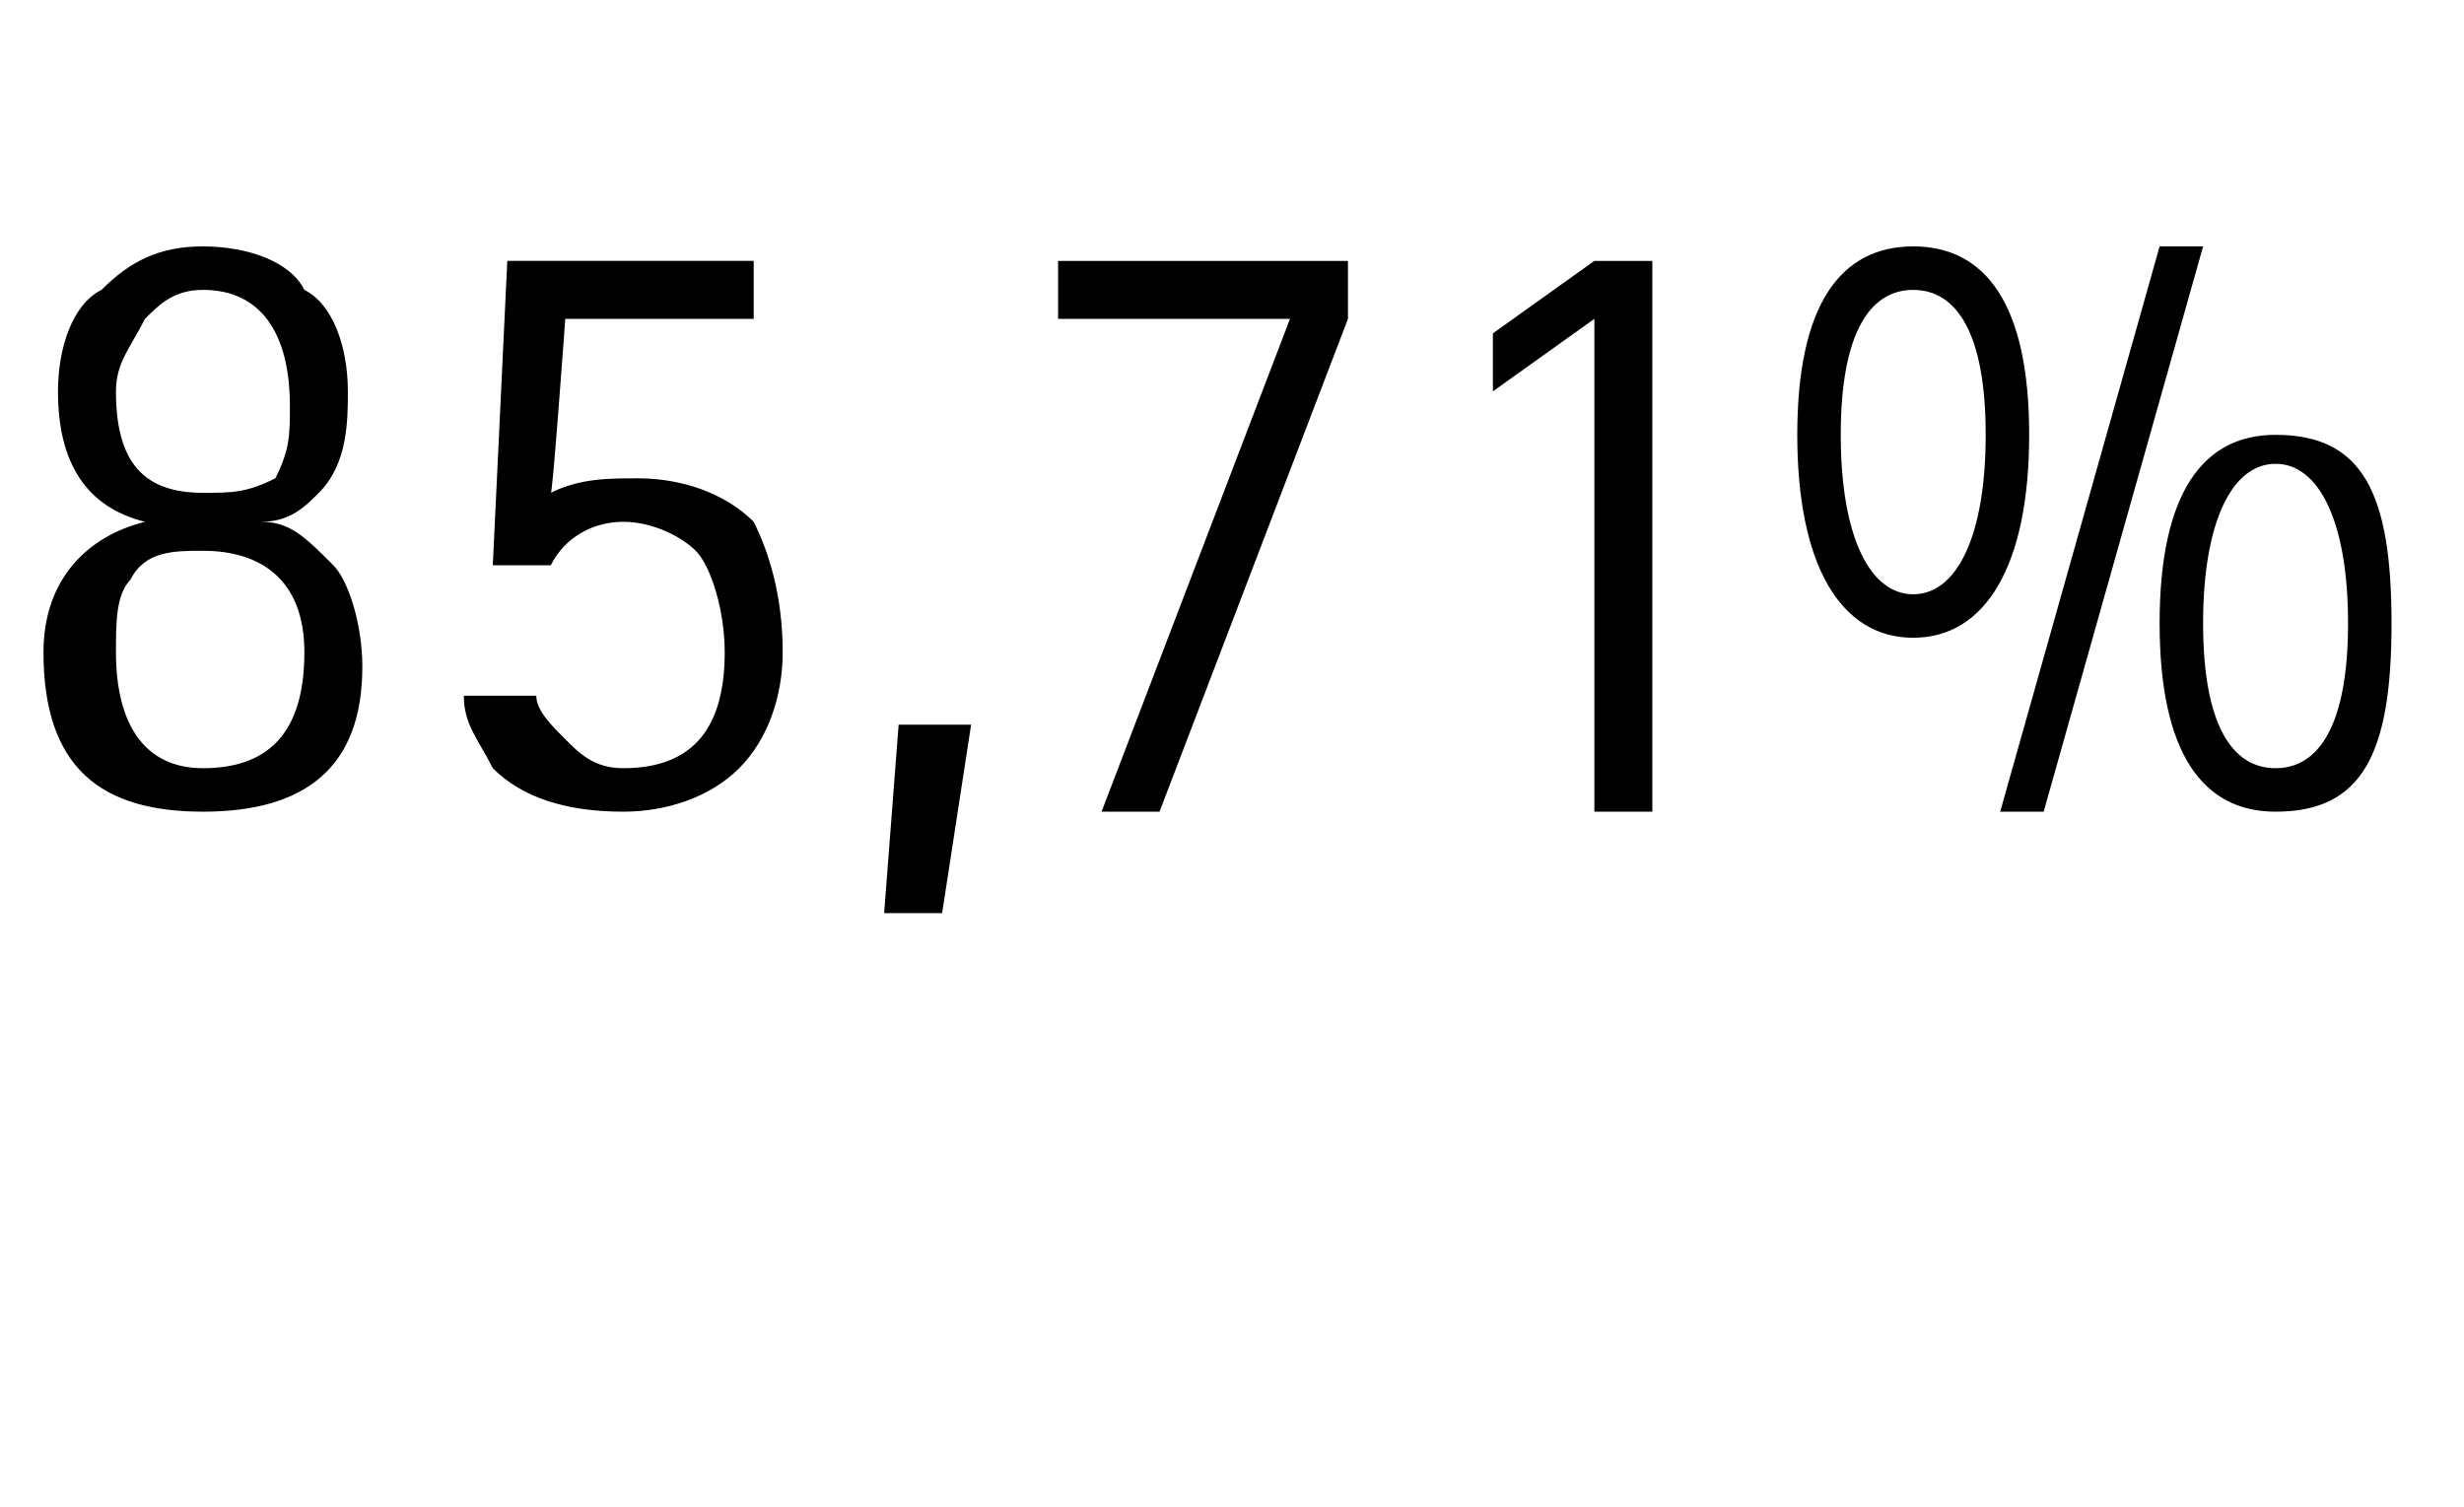
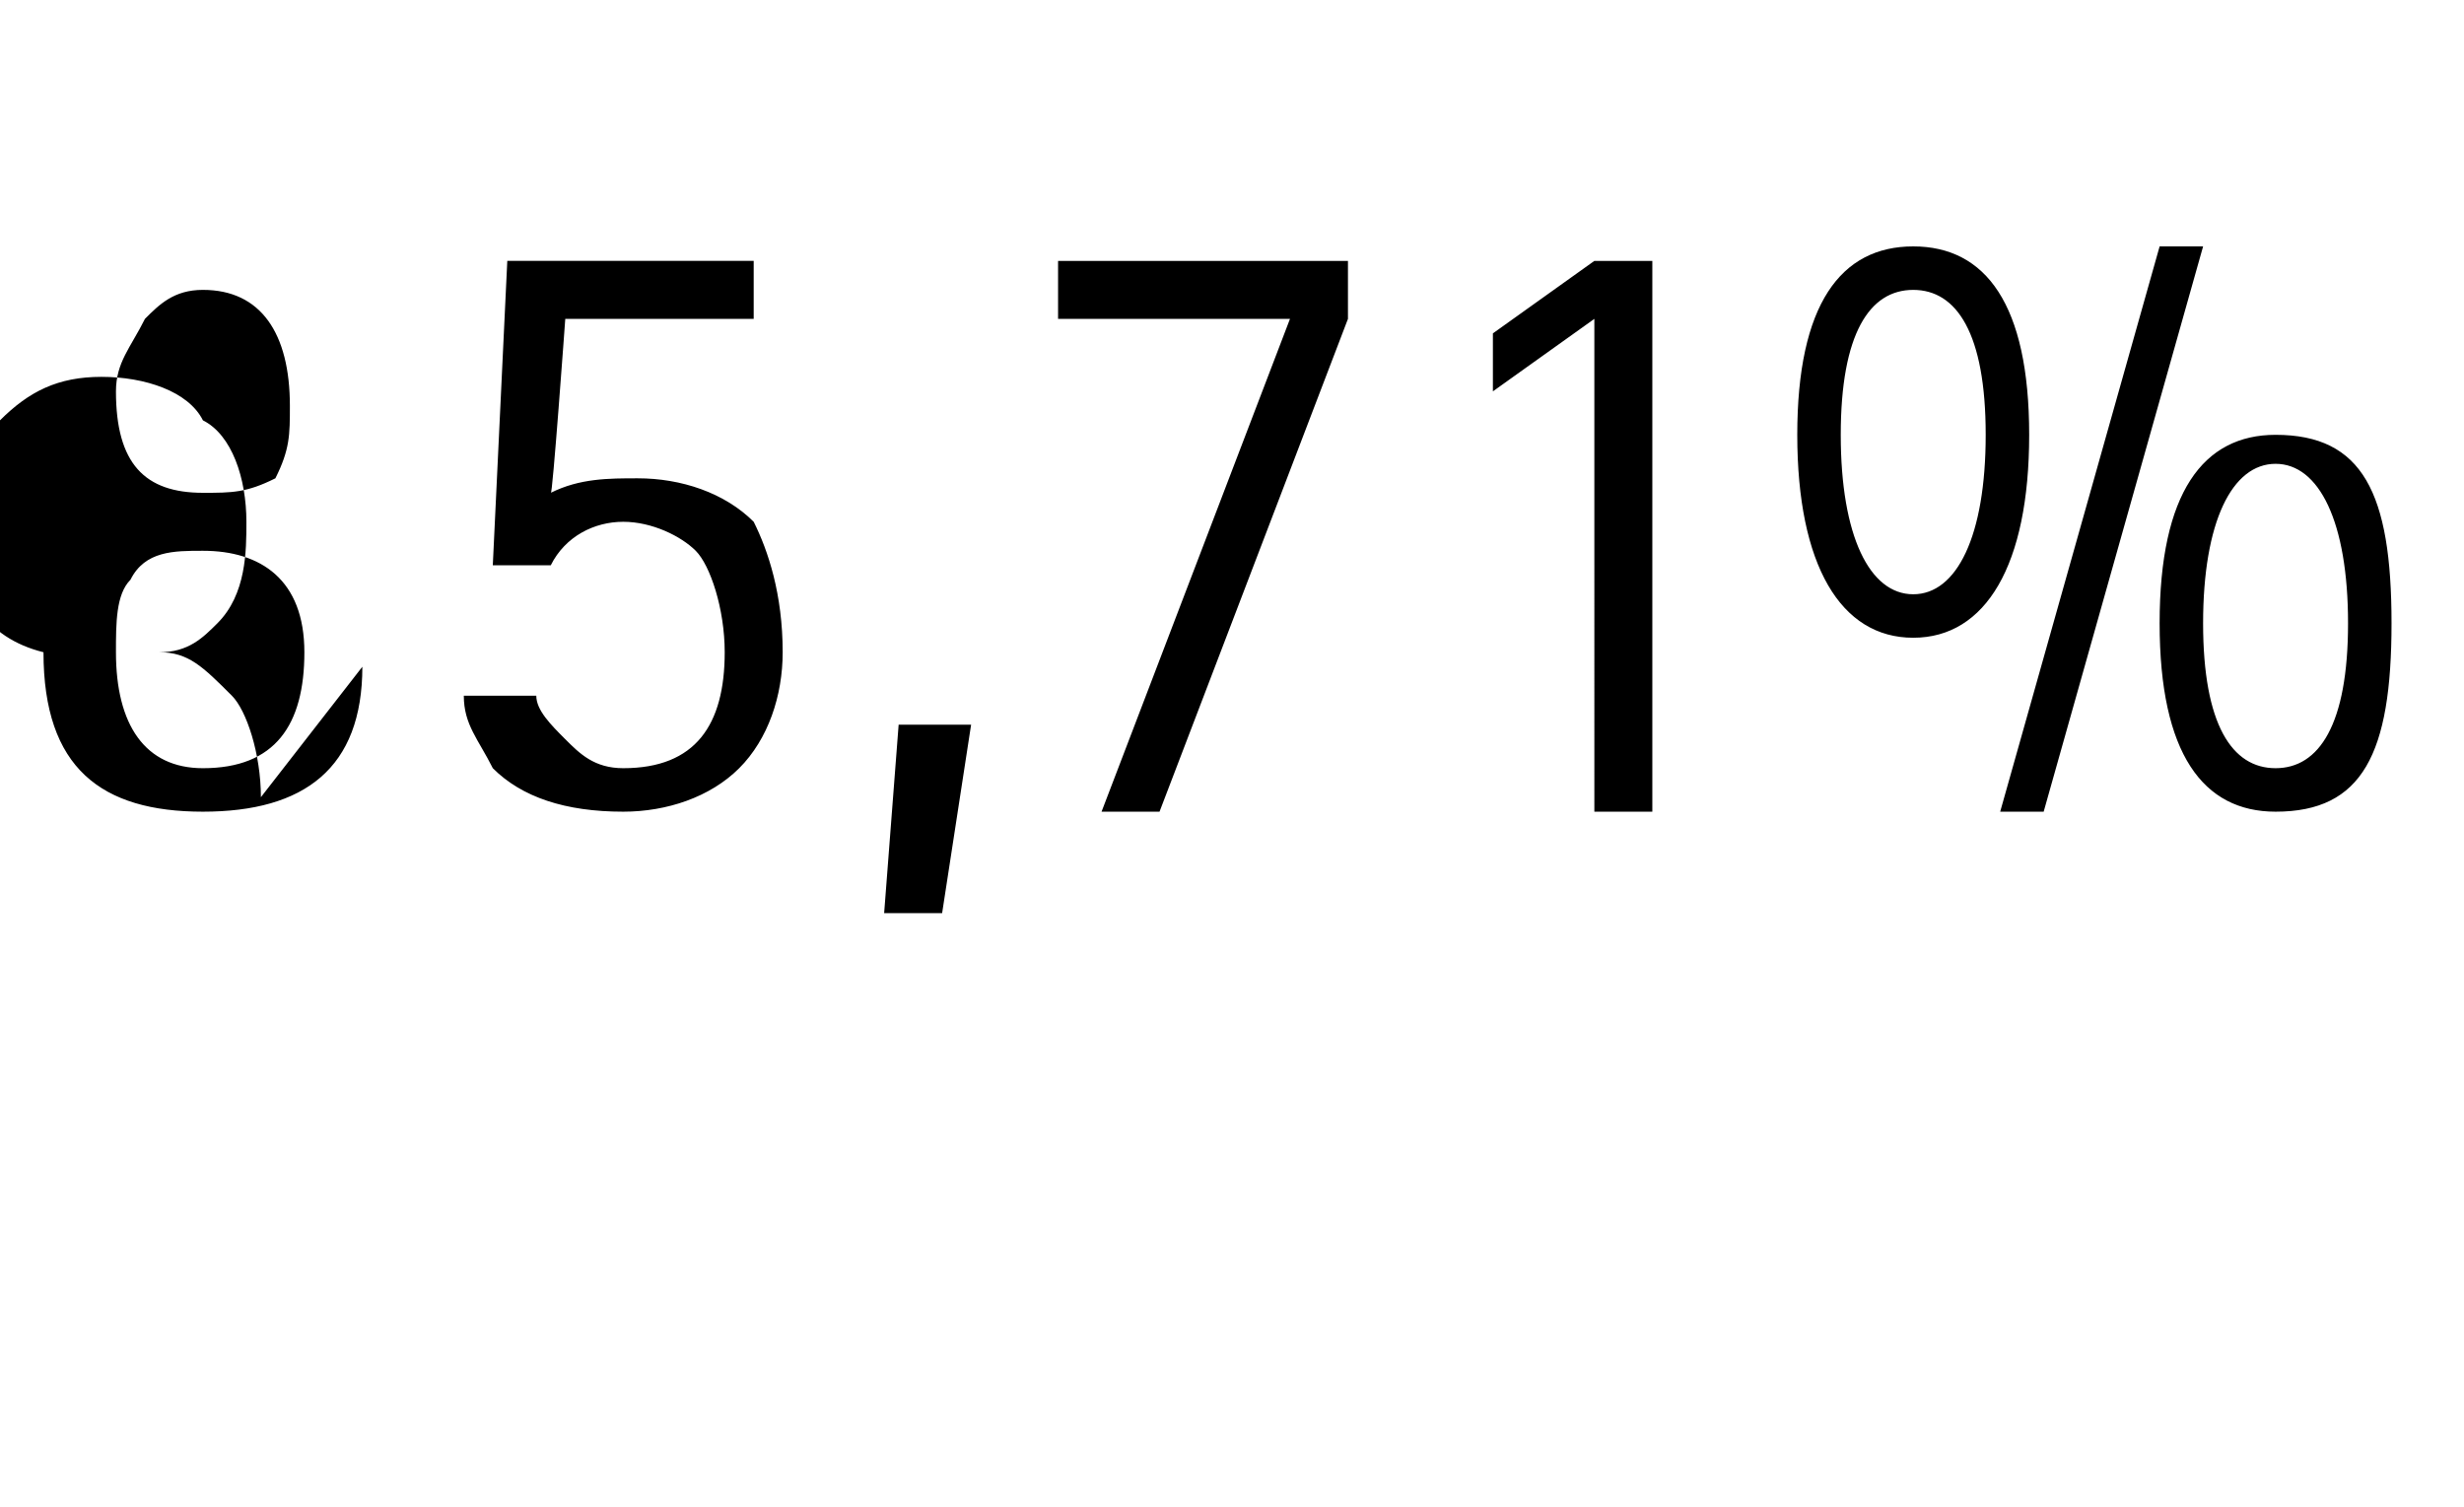
<svg xmlns="http://www.w3.org/2000/svg" version="1.1" width="17px" height="10.4px" viewBox="0 0 17 10.4">
  <desc>85,71%</desc>
  <defs />
  <g id="Polygon34588">
-     <path d="m2.5 4.6c0 .7-.4 1-1.1 1C.7 5.6.3 5.3.3 4.5c0-.5.3-.8.7-.9c-.4-.1-.6-.4-.6-.9c0-.3.1-.6.3-.7c.2-.2.4-.3.7-.3c.3 0 .6.1.7.3c.2.1.3.4.3.7c0 .2 0 .5-.2.7c-.1.1-.2.2-.4.2c.2 0 .3.1.5.3c.1.1.2.4.2.7zM.8 2.7c0 .5.2.7.6.7c.2 0 .3 0 .5-.1c.1-.2.1-.3.1-.5c0-.5-.2-.8-.6-.8c-.2 0-.3.1-.4.2c-.1.2-.2.3-.2.5zm0 1.8c0 .5.2.8.6.8c.5 0 .7-.3.7-.8c0-.5-.3-.7-.7-.7c-.2 0-.4 0-.5.2c-.1.1-.1.3-.1.5zm3.1-2.3s-.09 1.25-.1 1.2c.2-.1.4-.1.6-.1c.3 0 .6.1.8.3c.1.2.2.5.2.9c0 .3-.1.6-.3.8c-.2.2-.5.3-.8.3c-.4 0-.7-.1-.9-.3c-.1-.2-.2-.3-.2-.5h.5c0 .1.1.2.2.3c.1.1.2.2.4.2c.5 0 .7-.3.7-.8c0-.3-.1-.6-.2-.7c-.1-.1-.3-.2-.5-.2c-.2 0-.4.1-.5.3h-.4l.1-2.1h1.7v.4H3.9zm2.2 4.1L6.2 5h.5l-.2 1.3h-.4zm1.5-.7l1.3-3.4H7.3v-.4h2v.4L8 5.6h-.4zm3.4 0V2.2l-.7.5v-.4l.7-.5h.4v3.8h-.4zM14 3c0 .9-.3 1.4-.8 1.4c-.5 0-.8-.5-.8-1.4c0-.9.3-1.3.8-1.3c.5 0 .8.4.8 1.3zm-.8-1c-.3 0-.5.3-.5 1c0 .7.2 1.1.5 1.1c.3 0 .5-.4.5-1.1c0-.7-.2-1-.5-1zm3.3 2.3c0 .9-.2 1.3-.8 1.3c-.5 0-.8-.4-.8-1.3c0-.9.3-1.3.8-1.3c.6 0 .8.4.8 1.3zm-.8-1.1c-.3 0-.5.4-.5 1.1c0 .7.2 1 .5 1c.3 0 .5-.3.5-1c0-.7-.2-1.1-.5-1.1zm-1.9 2.4l1.1-3.9h.3l-1.1 3.9h-.3z" stroke="none" fill="#000" />
+     <path d="m2.5 4.6c0 .7-.4 1-1.1 1C.7 5.6.3 5.3.3 4.5c-.4-.1-.6-.4-.6-.9c0-.3.1-.6.3-.7c.2-.2.4-.3.7-.3c.3 0 .6.1.7.3c.2.1.3.4.3.7c0 .2 0 .5-.2.7c-.1.1-.2.2-.4.2c.2 0 .3.1.5.3c.1.1.2.4.2.7zM.8 2.7c0 .5.2.7.6.7c.2 0 .3 0 .5-.1c.1-.2.1-.3.1-.5c0-.5-.2-.8-.6-.8c-.2 0-.3.1-.4.2c-.1.2-.2.3-.2.5zm0 1.8c0 .5.2.8.6.8c.5 0 .7-.3.7-.8c0-.5-.3-.7-.7-.7c-.2 0-.4 0-.5.2c-.1.1-.1.3-.1.5zm3.1-2.3s-.09 1.25-.1 1.2c.2-.1.4-.1.6-.1c.3 0 .6.1.8.3c.1.2.2.5.2.9c0 .3-.1.6-.3.8c-.2.2-.5.3-.8.3c-.4 0-.7-.1-.9-.3c-.1-.2-.2-.3-.2-.5h.5c0 .1.1.2.2.3c.1.1.2.2.4.2c.5 0 .7-.3.7-.8c0-.3-.1-.6-.2-.7c-.1-.1-.3-.2-.5-.2c-.2 0-.4.1-.5.3h-.4l.1-2.1h1.7v.4H3.9zm2.2 4.1L6.2 5h.5l-.2 1.3h-.4zm1.5-.7l1.3-3.4H7.3v-.4h2v.4L8 5.6h-.4zm3.4 0V2.2l-.7.5v-.4l.7-.5h.4v3.8h-.4zM14 3c0 .9-.3 1.4-.8 1.4c-.5 0-.8-.5-.8-1.4c0-.9.3-1.3.8-1.3c.5 0 .8.4.8 1.3zm-.8-1c-.3 0-.5.3-.5 1c0 .7.2 1.1.5 1.1c.3 0 .5-.4.5-1.1c0-.7-.2-1-.5-1zm3.3 2.3c0 .9-.2 1.3-.8 1.3c-.5 0-.8-.4-.8-1.3c0-.9.3-1.3.8-1.3c.6 0 .8.4.8 1.3zm-.8-1.1c-.3 0-.5.4-.5 1.1c0 .7.2 1 .5 1c.3 0 .5-.3.5-1c0-.7-.2-1.1-.5-1.1zm-1.9 2.4l1.1-3.9h.3l-1.1 3.9h-.3z" stroke="none" fill="#000" />
  </g>
</svg>